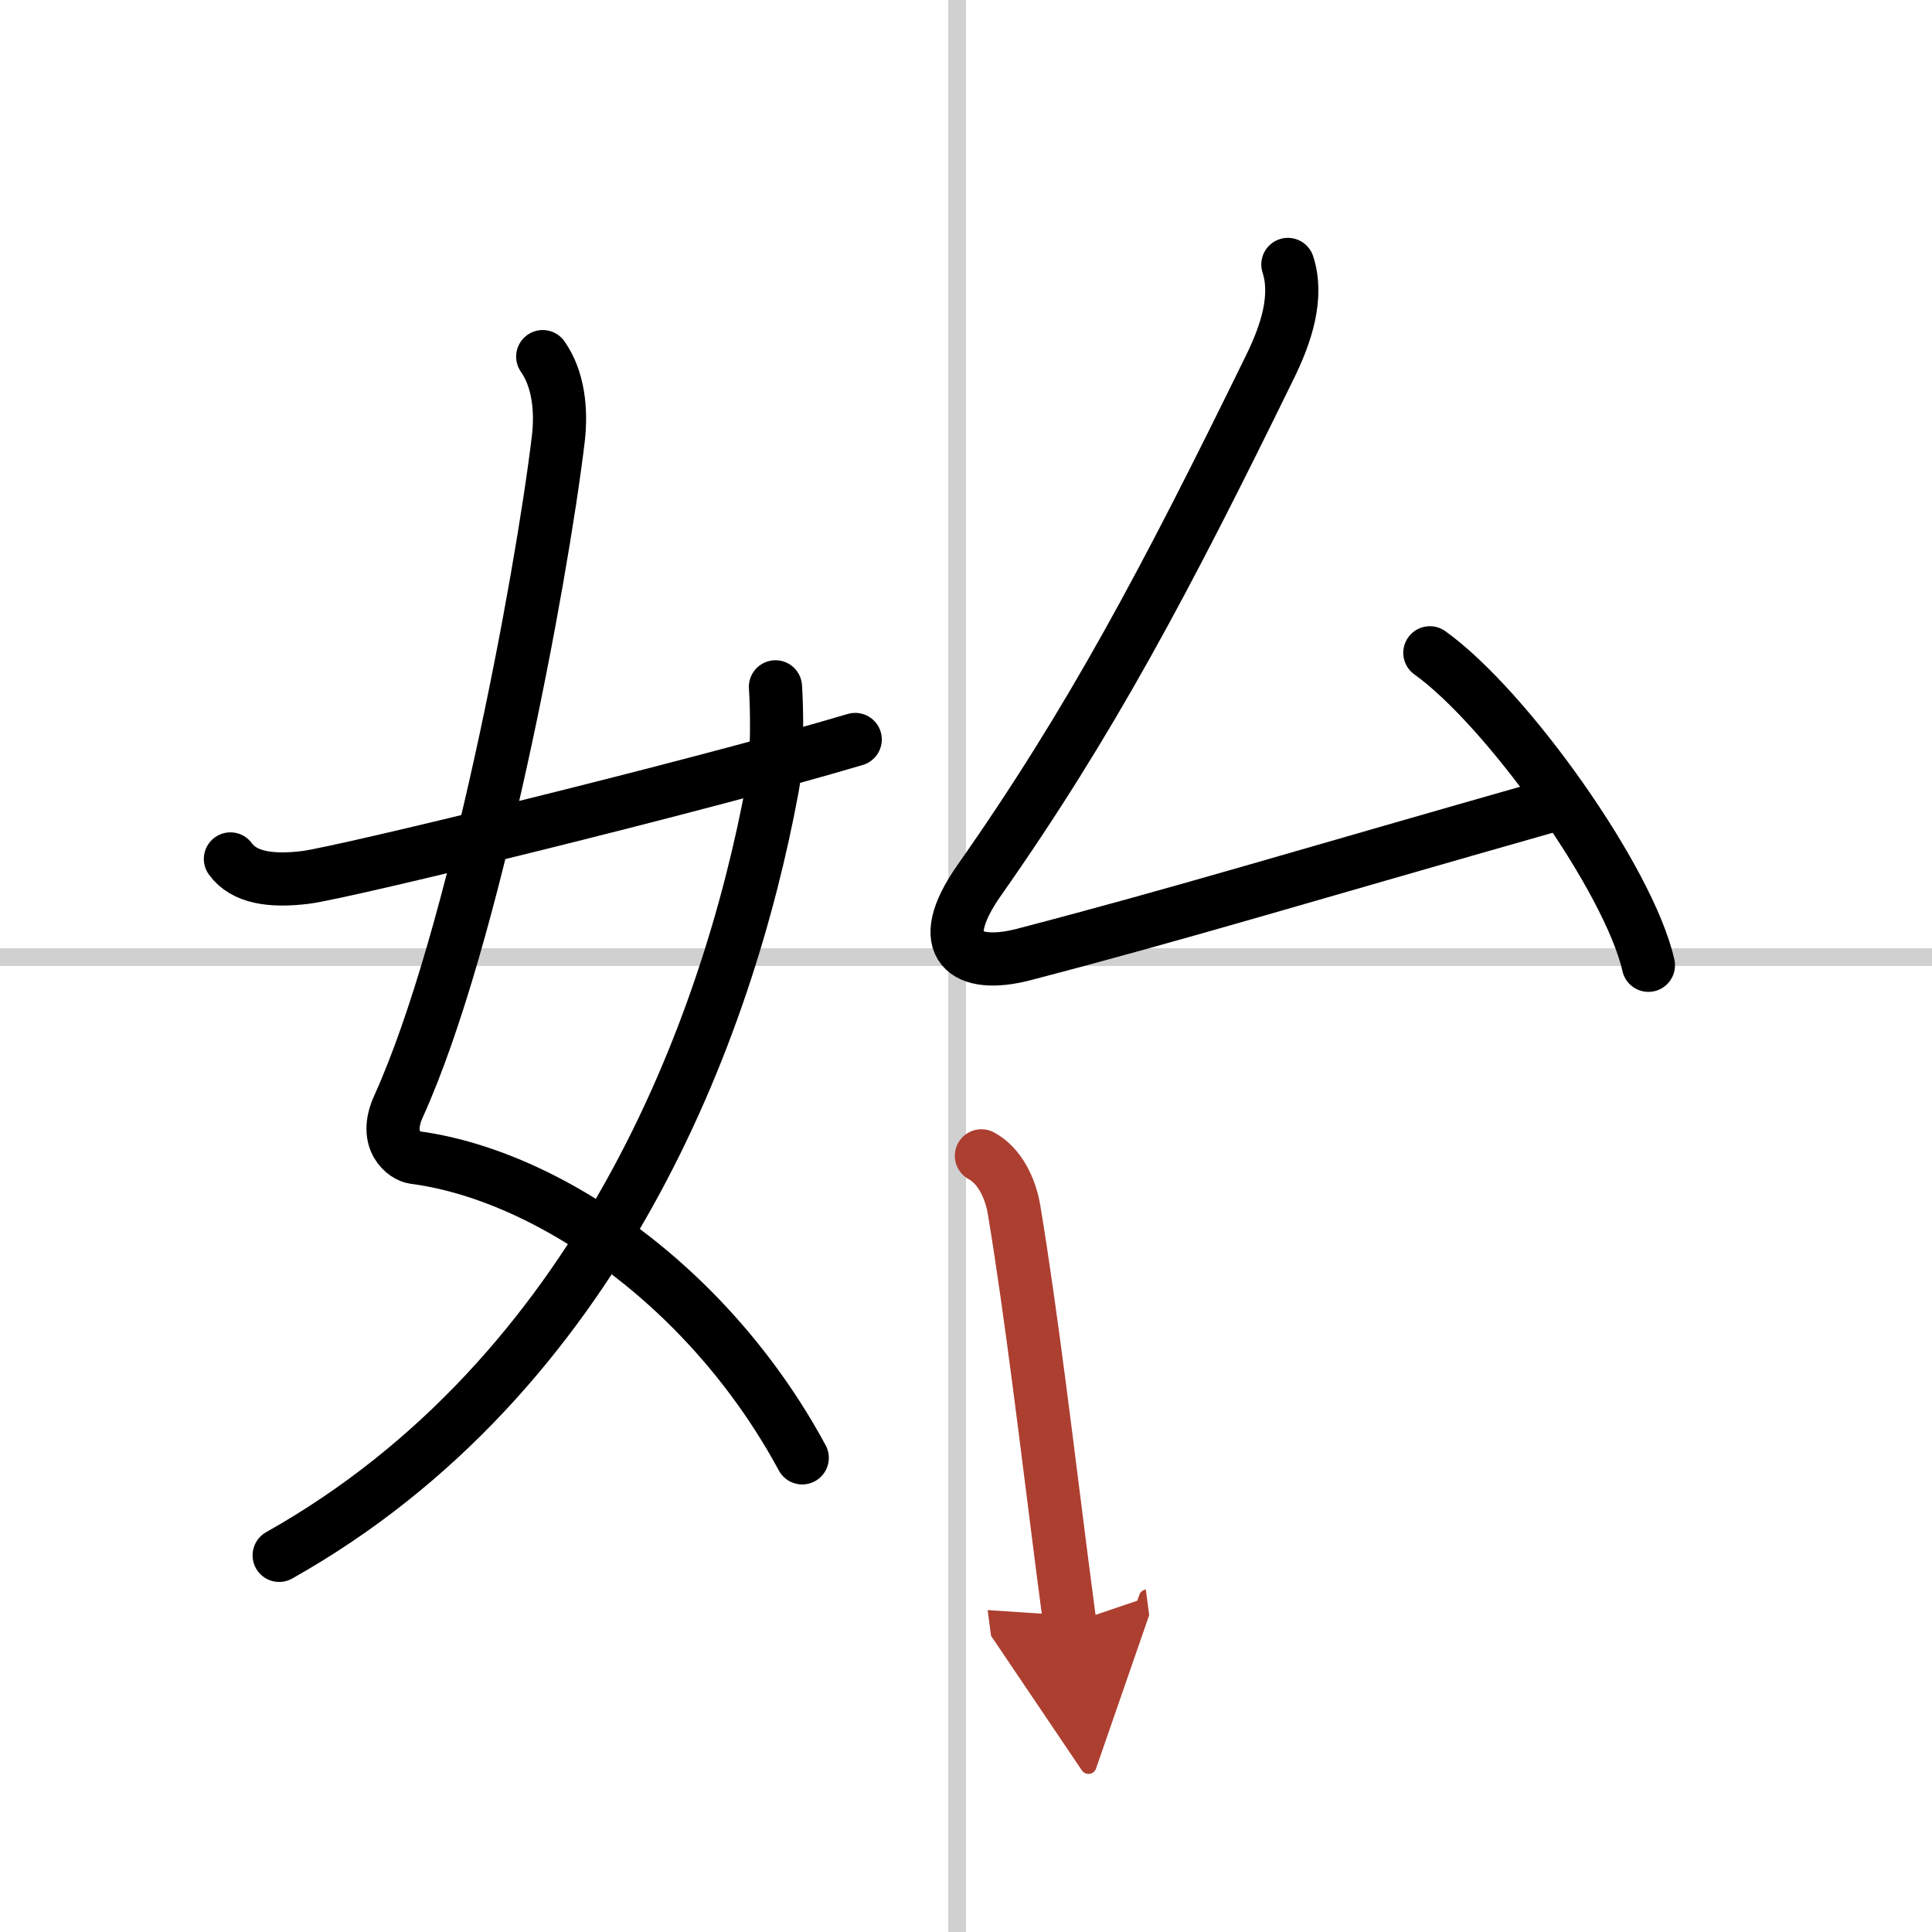
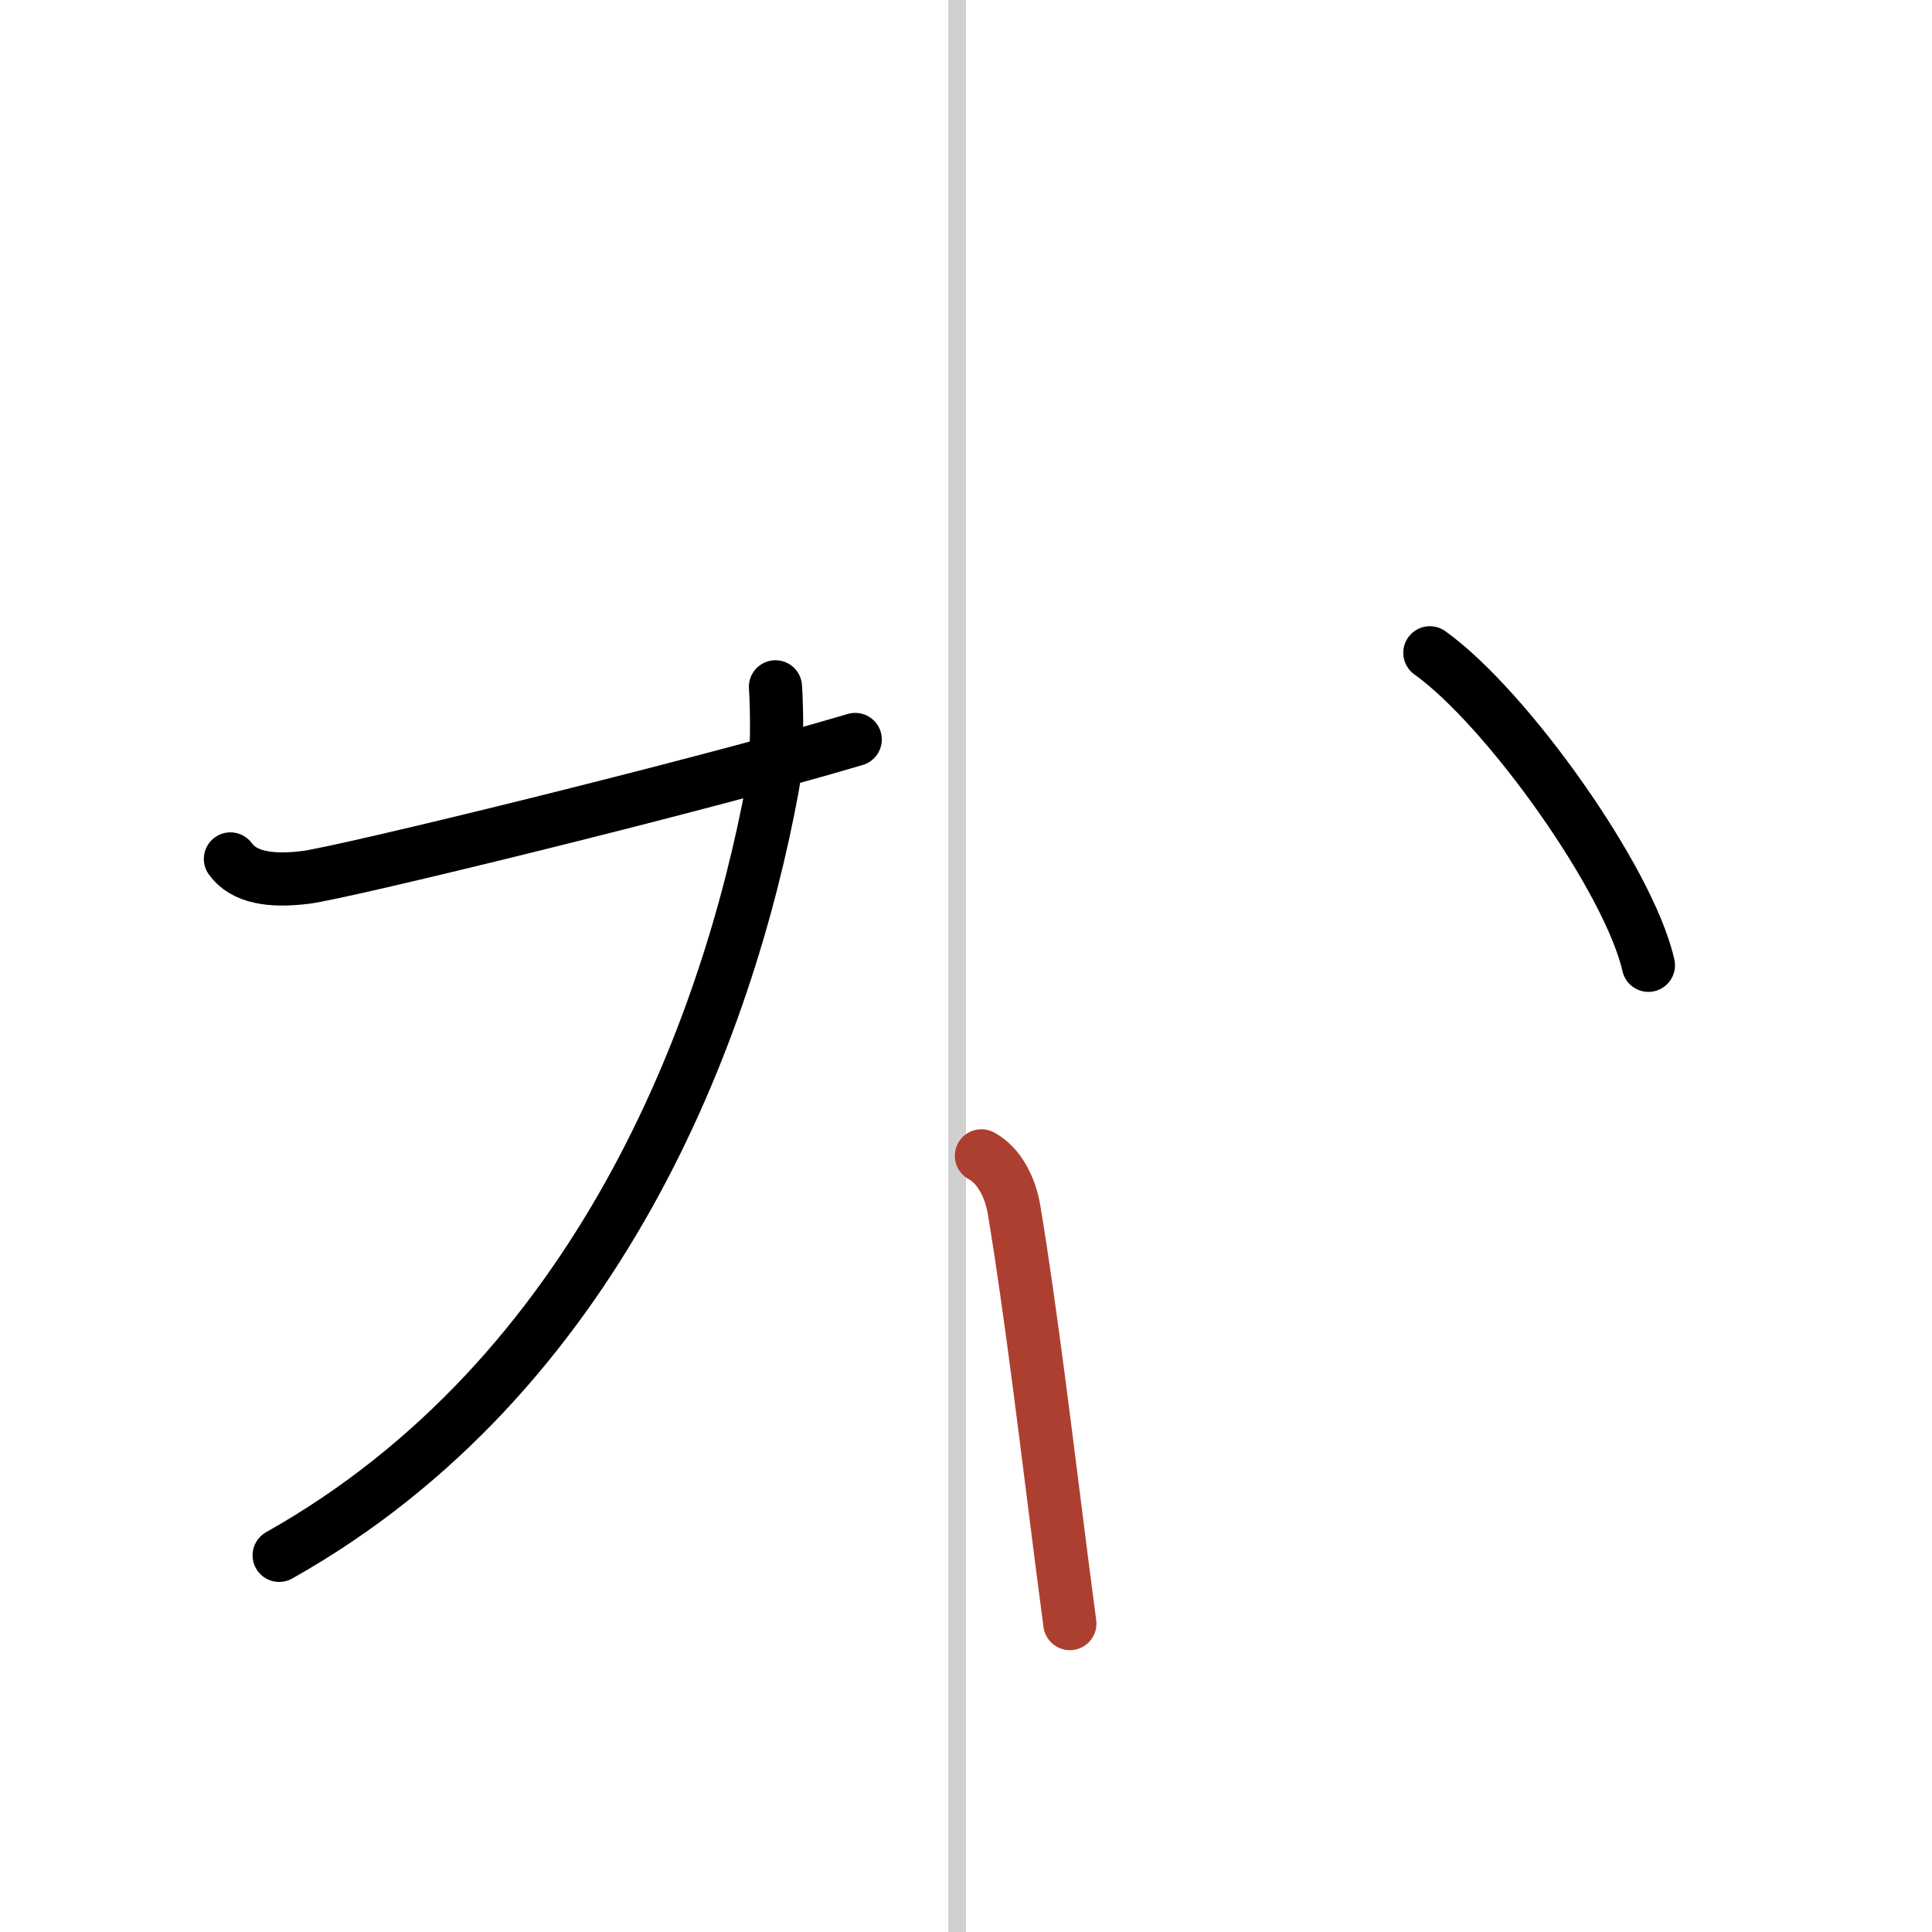
<svg xmlns="http://www.w3.org/2000/svg" width="400" height="400" viewBox="0 0 109 109">
  <defs>
    <marker id="a" markerWidth="4" orient="auto" refX="1" refY="5" viewBox="0 0 10 10">
-       <polyline points="0 0 10 5 0 10 1 5" fill="#ad3f31" stroke="#ad3f31" />
-     </marker>
+       </marker>
  </defs>
  <g fill="none" stroke="#000" stroke-linecap="round" stroke-linejoin="round" stroke-width="3">
-     <rect width="100%" height="100%" fill="#fff" stroke="#fff" />
    <line x1="54" x2="54" y2="109" stroke="#d0d0d0" stroke-width="1" />
-     <line x2="109" y1="54" y2="54" stroke="#d0d0d0" stroke-width="1" />
-     <path d="m30.62 20.12c0.88 1.26 1.07 2.99 0.88 4.63-0.97 8.06-4.74 28.25-9.02 37.68-0.88 1.94 0.37 2.8 0.88 2.87 4.97 0.64 10.79 3.67 15.66 8.56 2.37 2.38 4.52 5.2 6.24 8.39" />
    <path d="m43.75 38.75c0.08 1.16 0.14 3.99-0.17 5.67-2.52 13.62-9.8 33.19-27.83 43.33" />
    <path d="m13 48.46c0.75 1.04 2.25 1.29 4.25 1.04 2.15-0.27 22.09-5.13 31-7.78" />
-     <path d="m72.66 14.92c0.59 1.83-0.09 3.9-1 5.76-5.9 12.07-10.15 20.07-16.41 28.98-2.66 3.78-0.74 5.04 2.51 4.19 9-2.35 15.5-4.35 29.92-8.45" />
    <path d="M80.67,36.83C85.02,39.94,91.91,49.62,93,54.46" />
    <path d="m55.37 65.21c1.01 0.54 1.63 1.79 1.84 3.03 0.97 5.83 1.89 13.59 2.71 20 0.15 1.17 0.3 2.29 0.44 3.36" marker-end="url(#a)" stroke="#ad3f31" />
  </g>
</svg>